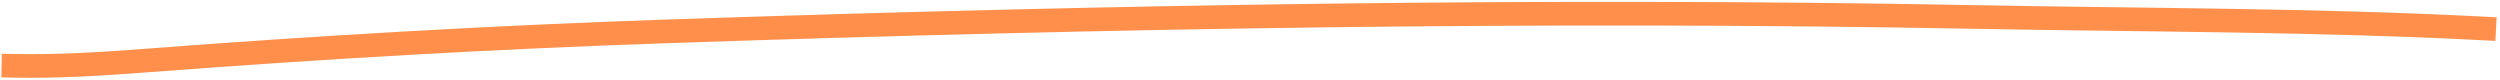
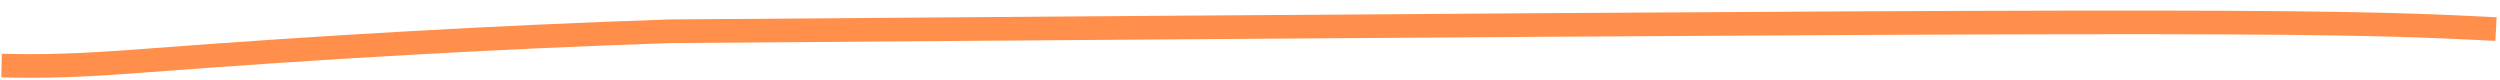
<svg xmlns="http://www.w3.org/2000/svg" width="529" height="17" viewBox="0 0 529 17" fill="none">
-   <path d="M2.83 13.926C12.359 14.117 21.869 13.506 31.338 12.784C68.036 9.989 104.871 7.853 141.726 6.613C233.967 3.509 325.814 1.858 418.211 3.598C453.956 4.272 489.955 4.174 525.658 6.028" stroke="#FF8F4A" stroke-width="5" stroke-linecap="square" />
+   <path d="M2.83 13.926C12.359 14.117 21.869 13.506 31.338 12.784C68.036 9.989 104.871 7.853 141.726 6.613C453.956 4.272 489.955 4.174 525.658 6.028" stroke="#FF8F4A" stroke-width="5" stroke-linecap="square" />
</svg>